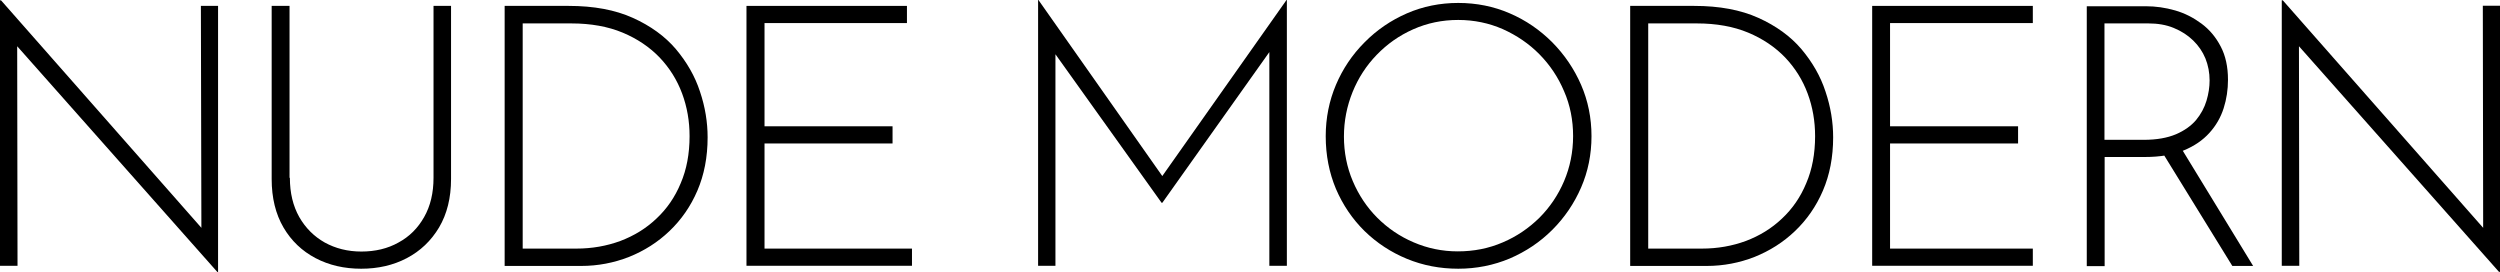
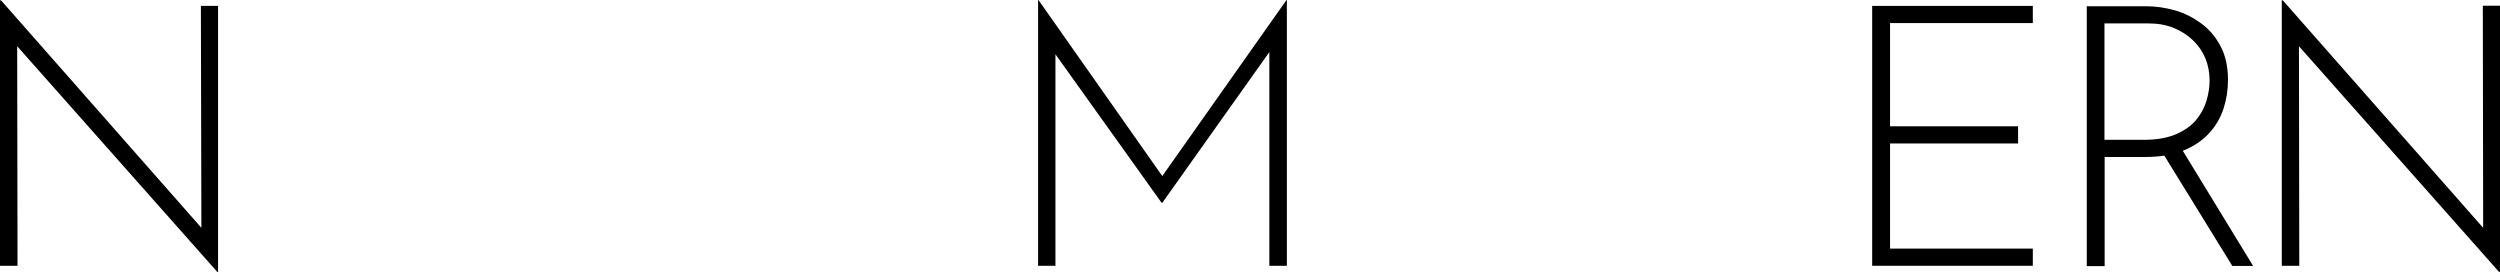
<svg xmlns="http://www.w3.org/2000/svg" version="1.1" id="Слой_1" x="0px" y="0px" viewBox="0 0 1441.1 156.8" style="enable-background:new 0 0 1441.1 156.8;" xml:space="preserve">
  <g>
    <path d="M125.3,156.8L7.2,23.6l2.7-2.1l0.2,131.7H0V0.2h0.6l118.2,134.2l-2.7,0.8L115.8,3.4h9.9v153.4H125.3z" />
-     <path d="M167.1,102.5c0,8.7,1.8,16.2,5.4,22.6c3.6,6.3,8.5,11.2,14.7,14.7c6.2,3.4,13.2,5.2,21.1,5.2c8,0,15.2-1.7,21.4-5.2 c6.3-3.4,11.2-8.3,14.8-14.7c3.6-6.3,5.4-13.9,5.4-22.6V3.4h10.1v99.8c0,10.8-2.3,20.1-6.9,27.9c-4.6,7.7-10.8,13.6-18.6,17.7 c-7.8,4.1-16.6,6.1-26.3,6.1c-9.7,0-18.5-2-26.3-6.1c-7.8-4.1-14-10-18.5-17.7c-4.5-7.7-6.8-17-6.8-27.9V3.4h10.3V102.5z" />
-     <path d="M290.9,153.2V3.4h36.9c14.5,0,26.8,2.3,37,6.9c10.2,4.6,18.5,10.6,24.8,18c6.3,7.5,11,15.6,13.9,24.5 c3,8.9,4.4,17.7,4.4,26.4c0,11.4-2,21.6-5.9,30.7c-3.9,9.1-9.3,16.8-16.1,23.3c-6.8,6.5-14.6,11.4-23.3,14.9 c-8.7,3.4-17.9,5.2-27.6,5.2H290.9z M301.3,143.3h31c9,0,17.4-1.5,25.3-4.4c7.9-3,14.8-7.2,20.8-12.9c6-5.6,10.7-12.4,14-20.4 c3.4-7.9,5.1-17,5.1-27.1c0-8.6-1.4-16.8-4.3-24.6c-2.9-7.8-7.2-14.7-13-20.8c-5.8-6-12.9-10.8-21.3-14.3 c-8.4-3.5-18.3-5.3-29.5-5.3h-28.1V143.3z" />
-     <path d="M430.4,3.4h92.4v9.9h-82.1v59.5h73.8v9.9h-73.8v60.6h85v9.9h-95.4V3.4z" />
    <path d="M598.4,153.2V0h0.2l73.8,104.9l-4.4-0.6L741.6,0h0.2v153.2h-10.1V23.8l0.8,5.1l-62.5,88h-0.4l-62.9-88l1.7-4.6v128.9H598.4 z" />
-     <path d="M764.2,78.5c0-10.5,2-20.4,5.9-29.6c3.9-9.2,9.4-17.4,16.5-24.5c7-7.1,15.2-12.7,24.4-16.7c9.2-4,19.1-6,29.6-6 c10.5,0,20.5,2,29.7,6c9.3,4,17.4,9.6,24.5,16.7c7,7.1,12.6,15.3,16.6,24.5c4,9.2,6,19.1,6,29.6s-2,20.4-6,29.6 c-4,9.2-9.5,17.3-16.6,24.4c-7,7-15.2,12.5-24.5,16.5c-9.3,3.9-19.2,5.9-29.7,5.9c-10.5,0-20.4-1.9-29.6-5.7 c-9.2-3.8-17.3-9.1-24.4-16c-7-6.9-12.5-15-16.5-24.3C766.2,99.6,764.2,89.5,764.2,78.5z M774.7,78.7c0,9.1,1.7,17.7,5.1,25.7 c3.4,8,8.1,15.1,14.1,21.1c6,6,13,10.8,21,14.2c7.9,3.4,16.4,5.2,25.4,5.2c9.3,0,17.9-1.7,26-5.2c8-3.4,15-8.2,21.1-14.2 c6-6,10.8-13.1,14.2-21.1c3.4-8,5.2-16.7,5.2-26c0-9.1-1.7-17.8-5.2-25.8c-3.4-8.1-8.2-15.2-14.2-21.3c-6-6.1-13.1-10.9-21.1-14.5 c-8-3.5-16.6-5.3-25.7-5.3c-9.3,0-17.9,1.8-26,5.4s-15,8.5-21,14.7c-6,6.2-10.6,13.3-13.9,21.4C776.4,61.2,774.7,69.7,774.7,78.7z" />
-     <path d="M939.7,153.2V3.4h36.9c14.5,0,26.8,2.3,37,6.9c10.2,4.6,18.5,10.6,24.8,18c6.3,7.5,11,15.6,13.9,24.5 c3,8.9,4.4,17.7,4.4,26.4c0,11.4-2,21.6-5.9,30.7c-3.9,9.1-9.3,16.8-16.1,23.3c-6.8,6.5-14.6,11.4-23.3,14.9 c-8.7,3.4-17.9,5.2-27.6,5.2H939.7z M950.1,143.3h31c9,0,17.4-1.5,25.3-4.4c7.9-3,14.8-7.2,20.8-12.9c6-5.6,10.7-12.4,14-20.4 c3.4-7.9,5.1-17,5.1-27.1c0-8.6-1.4-16.8-4.3-24.6c-2.9-7.8-7.2-14.7-13-20.8c-5.8-6-12.9-10.8-21.3-14.3 c-8.4-3.5-18.3-5.3-29.5-5.3h-28.1V143.3z" />
    <path d="M1079.2,3.4h92.6v9.9h-82.3v59.5h73.8v9.9h-73.8v60.6h82.3v9.9h-92.6V3.4z" />
    <path d="M1237,3.6c5.6,0,11.2,0.8,16.8,2.4c5.6,1.6,10.6,4.2,15.2,7.6c4.6,3.4,8.3,7.8,11.1,13.2c2.8,5.3,4.2,11.7,4.2,19.2 c0,5.6-0.8,11.1-2.5,16.4c-1.7,5.3-4.4,10-8.2,14.2c-3.8,4.2-8.7,7.6-14.8,10.1c-6,2.5-13.5,3.8-22.4,3.8h-23.2v62.9h-10.3V3.6 H1237z M1235.7,80.6c7.5,0,13.6-1.1,18.6-3.2c4.9-2.1,8.8-4.9,11.6-8.2c2.8-3.4,4.8-7.1,6-11.1c1.2-4,1.8-7.9,1.8-11.7 c0-4.5-0.8-8.7-2.4-12.7c-1.6-3.9-4-7.4-7.1-10.4c-3.1-3-6.8-5.4-11.2-7.2c-4.4-1.8-9.2-2.6-14.6-2.6h-25.3v67.1H1235.7z M1257.2,85.2l41.6,68.1h-12L1245,85.5L1257.2,85.2z" />
    <path d="M1440.6,156.8L1322.5,23.6l2.7-2.1l0.2,131.7h-10.1V0.2h0.6l118.2,134.2l-2.7,0.8l-0.2-131.9h9.9v153.4H1440.6z" />
  </g>
</svg>